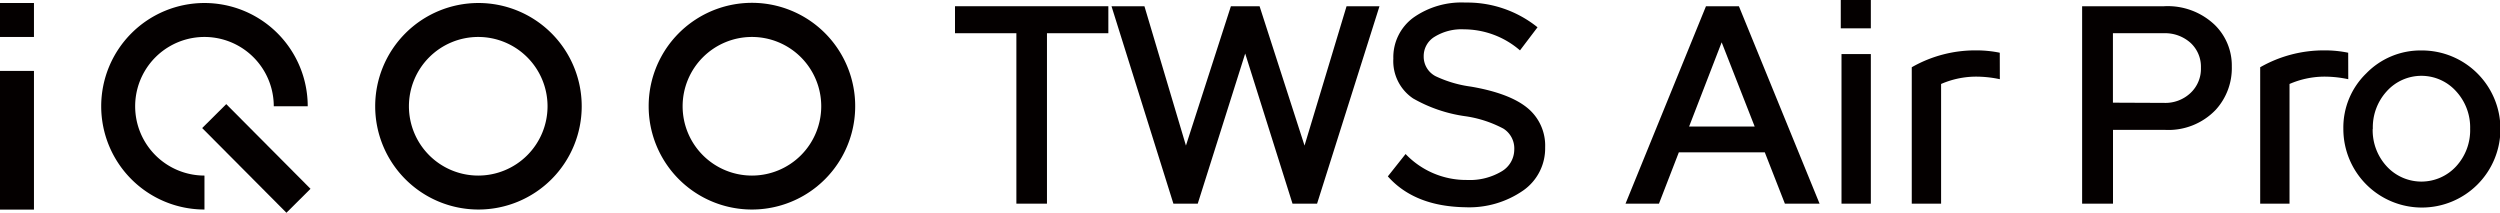
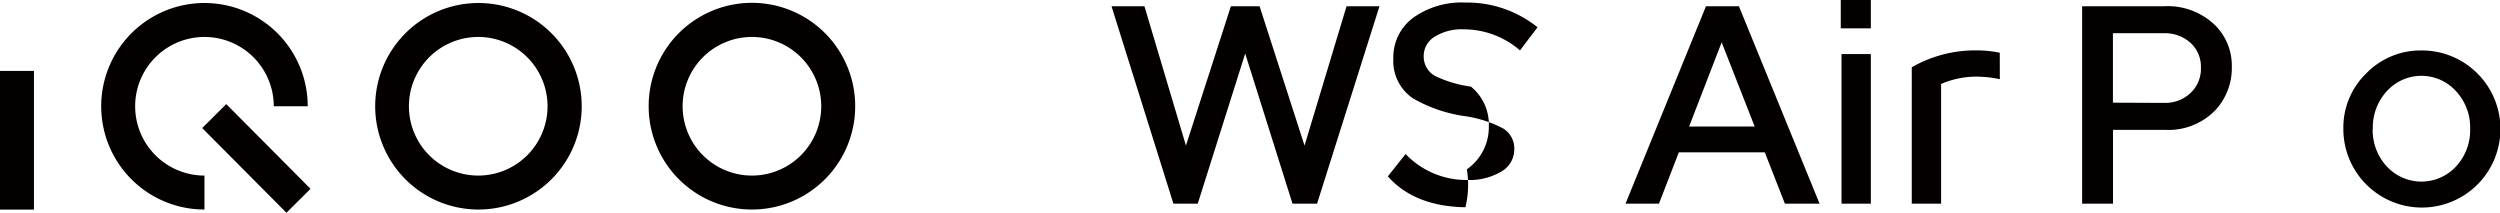
<svg xmlns="http://www.w3.org/2000/svg" id="bba8a663-0c4f-47a6-91a9-11cfd2058888" data-name="图层 1" width="340.89" height="29" viewBox="0 0 340.89 29">
  <defs>
    <style>.a2faad96-715e-4fdd-908c-7ec32d9ef443,.af10383f-c04c-4a55-921b-4a326484a057{fill:#040000;}.af10383f-c04c-4a55-921b-4a326484a057{fill-rule:evenodd;}</style>
  </defs>
-   <rect class="a2faad96-715e-4fdd-908c-7ec32d9ef443" y="0.41" width="4.63" height="4.63" />
  <rect class="a2faad96-715e-4fdd-908c-7ec32d9ef443" y="9.67" width="4.63" height="18.91" />
  <path class="af10383f-c04c-4a55-921b-4a326484a057" d="M18.11,14.49a9.45,9.45,0,0,1,18.9,0h4.63A14.08,14.08,0,1,0,27.56,28.57h0V23.94h0A9.45,9.45,0,0,1,18.11,14.49Z" transform="translate(0.32)" />
  <path class="af10383f-c04c-4a55-921b-4a326484a057" d="M64.88.41A14.08,14.08,0,1,0,79,14.49,14.08,14.08,0,0,0,64.88.41Zm0,23.53h0a9.45,9.45,0,1,1,9.46-9.45A9.45,9.45,0,0,1,64.88,23.94Z" transform="translate(0.32)" />
  <path class="af10383f-c04c-4a55-921b-4a326484a057" d="M116.13,12.35a14.08,14.08,0,0,0-28,2.14h0a14.08,14.08,0,0,0,28.16,0,13.73,13.73,0,0,0-.16-2.14ZM102.21,23.94h0a9.45,9.45,0,1,1,9.45-9.45A9.45,9.45,0,0,1,102.21,23.94Z" transform="translate(0.32)" />
  <rect class="a2faad96-715e-4fdd-908c-7ec32d9ef443" x="32.32" y="13.45" width="4.63" height="16.29" transform="translate(-4.83 30.72) rotate(-44.85)" />
-   <path class="a2faad96-715e-4fdd-908c-7ec32d9ef443" d="M129.9,4.53V.85h20.91V4.53h-8.37V27.77h-4.17V4.53Z" transform="translate(0.32)" />
  <path class="a2faad96-715e-4fdd-908c-7ec32d9ef443" d="M169.47,7.3,163,27.77h-3.32L151.24.85h4.49l5.66,19,6.13-19h3.91l6.13,19,5.73-19h4.49l-8.51,26.92h-3.35Z" transform="translate(0.32)" />
-   <path class="a2faad96-715e-4fdd-908c-7ec32d9ef443" d="M199.5,28.26q-6.94-.11-10.58-4.21L191.34,21a11.41,11.41,0,0,0,8.37,3.54,8.46,8.46,0,0,0,4.69-1.15,3.47,3.47,0,0,0,1.76-3,3.19,3.19,0,0,0-1.48-2.85,15.87,15.87,0,0,0-5.32-1.71,19.78,19.78,0,0,1-7-2.41A6.13,6.13,0,0,1,189.67,8a6.7,6.7,0,0,1,2.71-5.58A11.35,11.35,0,0,1,199.5.35a15.28,15.28,0,0,1,9.83,3.37l-2.39,3.15A11.72,11.72,0,0,0,199.32,4a7,7,0,0,0-4,1,3.07,3.07,0,0,0-1.51,2.67,3,3,0,0,0,1.64,2.73,16.22,16.22,0,0,0,4.8,1.41q5.24.9,7.68,2.89a6.63,6.63,0,0,1,2.44,5.4,7,7,0,0,1-3,5.88A12.9,12.9,0,0,1,199.5,28.26Z" transform="translate(0.32)" />
+   <path class="a2faad96-715e-4fdd-908c-7ec32d9ef443" d="M199.5,28.26q-6.94-.11-10.58-4.21L191.34,21a11.41,11.41,0,0,0,8.37,3.54,8.46,8.46,0,0,0,4.69-1.15,3.47,3.47,0,0,0,1.76-3,3.19,3.19,0,0,0-1.48-2.85,15.87,15.87,0,0,0-5.32-1.71,19.78,19.78,0,0,1-7-2.41A6.13,6.13,0,0,1,189.67,8a6.7,6.7,0,0,1,2.71-5.58A11.35,11.35,0,0,1,199.5.35a15.28,15.28,0,0,1,9.83,3.37l-2.39,3.15A11.72,11.72,0,0,0,199.32,4a7,7,0,0,0-4,1,3.07,3.07,0,0,0-1.51,2.67,3,3,0,0,0,1.64,2.73,16.22,16.22,0,0,0,4.8,1.41a6.63,6.63,0,0,1,2.44,5.4,7,7,0,0,1-3,5.88A12.9,12.9,0,0,1,199.5,28.26Z" transform="translate(0.32)" />
  <path class="a2faad96-715e-4fdd-908c-7ec32d9ef443" d="M243.06,27.77l-2.74-7H228.6l-2.71,7h-4.56L232.3.85h4.49l11,26.92ZM230,17.25h8.94L234.44,5.77Z" transform="translate(0.32)" />
  <path class="a2faad96-715e-4fdd-908c-7ec32d9ef443" d="M254.78,0V3.86h-4.1V0Zm0,7.37v20.4h-4V7.37Z" transform="translate(0.32)" />
  <path class="a2faad96-715e-4fdd-908c-7ec32d9ef443" d="M272.37,10.8a15.57,15.57,0,0,0-3.42-.35,12.06,12.06,0,0,0-4.59,1V27.77h-4V9.17a17.41,17.41,0,0,1,8.76-2.3,15.75,15.75,0,0,1,3.24.32Z" transform="translate(0.32)" />
  <path class="a2faad96-715e-4fdd-908c-7ec32d9ef443" d="M294.77.85a9.29,9.29,0,0,1,6.91,2.55A7.74,7.74,0,0,1,304,9.07a8.42,8.42,0,0,1-2.2,5.91,8.91,8.91,0,0,1-6.91,2.73h-7.09V27.77h-4.21V.85Zm0,13.18a5,5,0,0,0,3.6-1.35,4.52,4.52,0,0,0,1.42-3.44,4.42,4.42,0,0,0-1.42-3.4,5.2,5.2,0,0,0-3.64-1.31h-6.94V14Z" transform="translate(0.32)" />
-   <path class="a2faad96-715e-4fdd-908c-7ec32d9ef443" d="M319.88,10.8a15.57,15.57,0,0,0-3.42-.35,12.06,12.06,0,0,0-4.59,1V27.77h-4V9.17a17.47,17.47,0,0,1,8.76-2.3,15.61,15.61,0,0,1,3.24.32Z" transform="translate(0.32)" />
  <path class="a2faad96-715e-4fdd-908c-7ec32d9ef443" d="M319.21,17.57A10.28,10.28,0,0,1,322.34,10a10.32,10.32,0,0,1,7.55-3.12,10.71,10.71,0,1,1-10.68,10.7Zm4,0a7.26,7.26,0,0,0,1.91,5.11,6.43,6.43,0,0,0,9.47,0,7.26,7.26,0,0,0,1.91-5.11,7.28,7.28,0,0,0-1.93-5.14,6.36,6.36,0,0,0-9.43,0A7.28,7.28,0,0,0,323.23,17.57Z" transform="translate(0.32)" />
</svg>